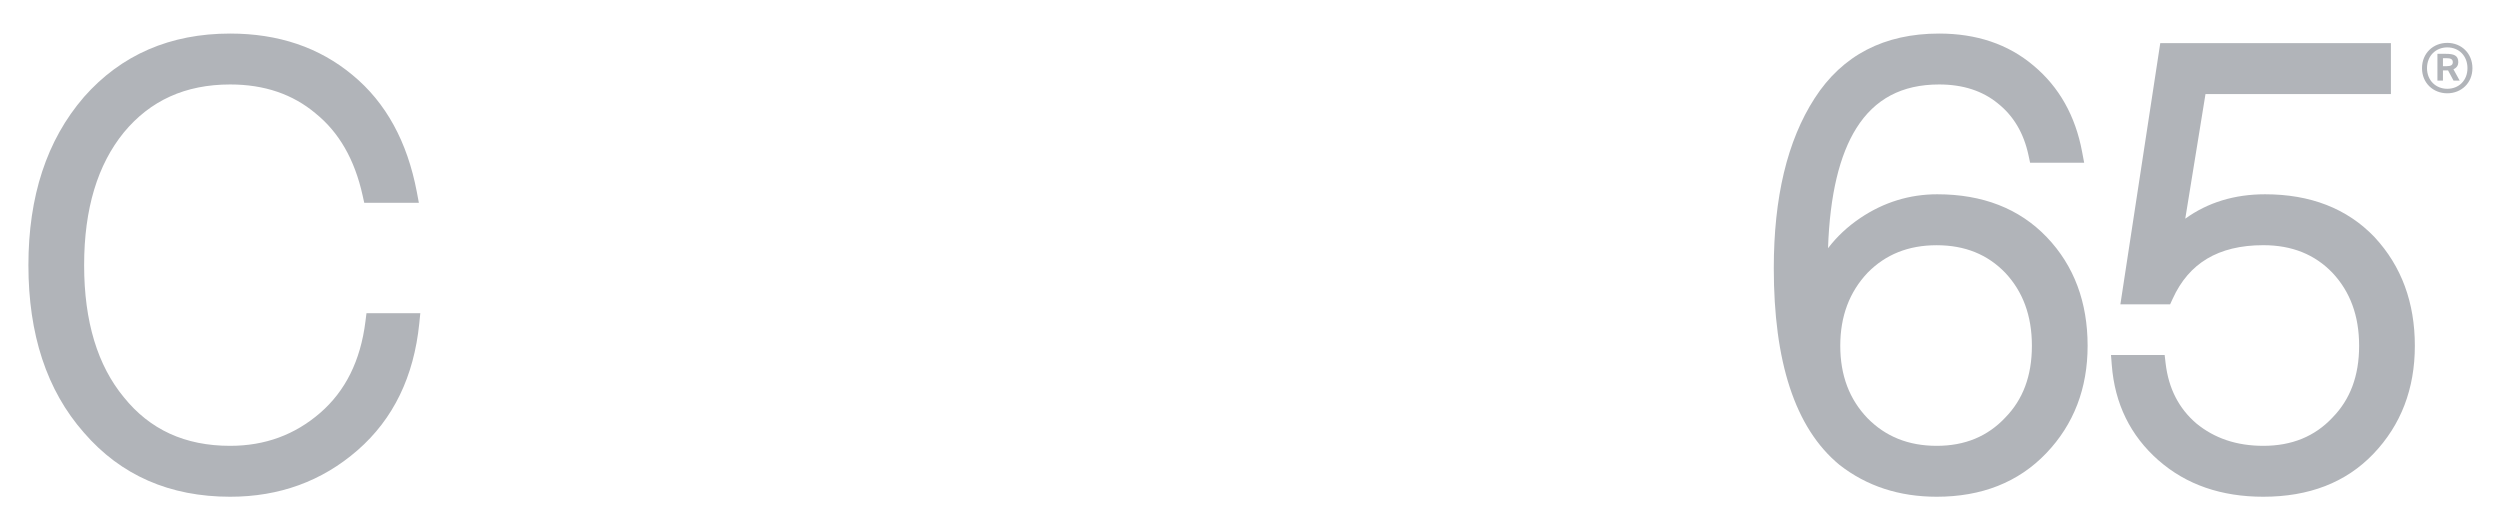
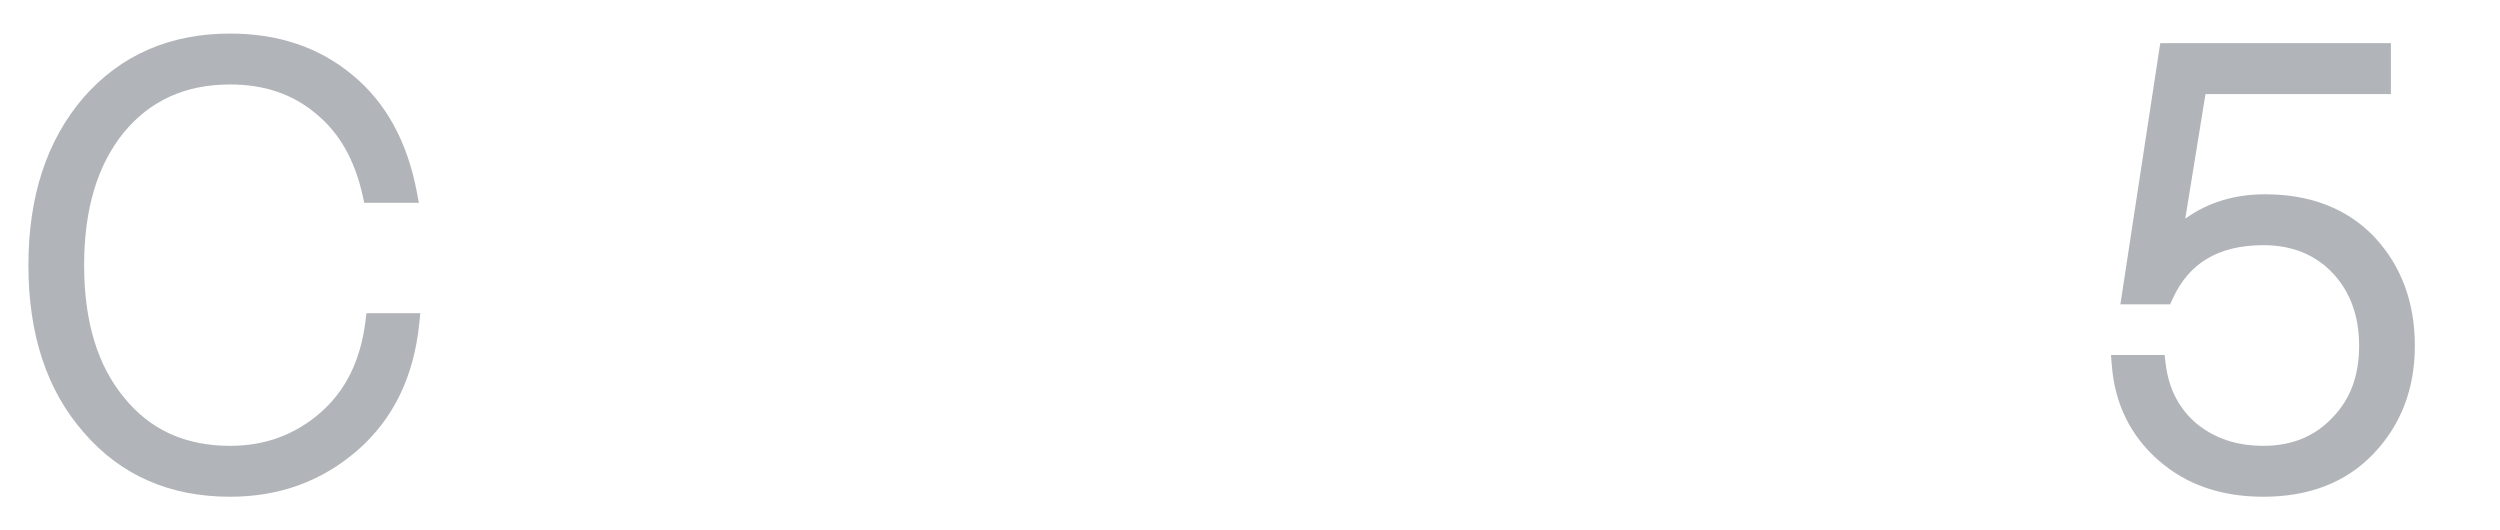
<svg xmlns="http://www.w3.org/2000/svg" width="66" height="14" viewBox="0 0 66 14" fill="none">
-   <path fill-rule="evenodd" clip-rule="evenodd" d="M48.558 12.269L48.561 12.271L48.563 12.273C49.284 12.836 50.143 13.114 51.129 13.114C52.311 13.114 53.283 12.736 54.02 11.966C54.751 11.201 55.113 10.25 55.113 9.129C55.113 7.981 54.758 7.018 54.036 6.262C53.308 5.501 52.335 5.129 51.144 5.129C50.411 5.129 49.732 5.339 49.114 5.754C48.777 5.981 48.492 6.248 48.26 6.553C48.308 5.136 48.566 4.087 49.01 3.381C49.493 2.614 50.208 2.23 51.192 2.23C51.829 2.23 52.339 2.401 52.74 2.727L52.742 2.729C53.155 3.057 53.427 3.51 53.553 4.102L53.595 4.297H55.022L54.967 4.005C54.79 3.061 54.364 2.299 53.685 1.732C53.013 1.163 52.176 0.886 51.192 0.886C49.749 0.886 48.642 1.453 47.908 2.592C47.18 3.718 46.828 5.221 46.828 7.079C46.828 9.531 47.378 11.293 48.558 12.269ZM48.229 7.047C48.23 7.045 48.231 7.043 48.233 7.041C48.231 7.043 48.23 7.045 48.229 7.047ZM52.94 11.023L52.938 11.025L52.937 11.027C52.472 11.52 51.876 11.77 51.129 11.77C50.38 11.77 49.778 11.524 49.302 11.04C48.826 10.544 48.583 9.914 48.583 9.129C48.583 8.345 48.826 7.709 49.303 7.202C49.778 6.718 50.38 6.474 51.129 6.474C51.877 6.474 52.473 6.719 52.938 7.201C53.403 7.696 53.642 8.332 53.642 9.129C53.642 9.928 53.403 10.551 52.94 11.023Z" fill="#B1B4B9" />
  <path fill-rule="evenodd" clip-rule="evenodd" d="M6.076 0.886C7.345 0.886 8.428 1.248 9.309 1.983C10.192 2.711 10.752 3.744 11.003 5.061L11.058 5.354H9.616L9.573 5.16C9.362 4.204 8.945 3.49 8.334 2.996L8.332 2.994L8.331 2.993C7.729 2.488 6.982 2.23 6.076 2.23C4.892 2.23 3.966 2.654 3.269 3.497C2.579 4.345 2.221 5.504 2.221 7C2.221 8.497 2.579 9.65 3.269 10.487L3.271 10.489C3.956 11.341 4.882 11.77 6.076 11.77C6.996 11.77 7.785 11.479 8.454 10.899C9.115 10.325 9.518 9.528 9.648 8.484L9.675 8.268H11.096L11.069 8.539C10.927 9.938 10.387 11.061 9.44 11.886C8.499 12.706 7.373 13.114 6.076 13.114C4.486 13.114 3.191 12.552 2.215 11.421C1.23 10.303 0.75 8.821 0.75 7C0.75 5.189 1.231 3.702 2.214 2.564L2.215 2.562C3.202 1.443 4.496 0.886 6.076 0.886Z" fill="#B1B4B9" />
  <path fill-rule="evenodd" clip-rule="evenodd" d="M57.985 11.18C58.461 11.57 59.045 11.77 59.751 11.77C60.51 11.77 61.111 11.519 61.575 11.027L61.576 11.025L61.578 11.023C62.041 10.551 62.281 9.928 62.281 9.129C62.281 8.332 62.041 7.696 61.576 7.201C61.112 6.719 60.511 6.473 59.751 6.473C59.148 6.473 58.658 6.597 58.268 6.829C57.88 7.06 57.575 7.41 57.357 7.891L57.291 8.035H55.978L57.031 1.138H63.12V2.483H58.225L57.691 5.773C58.287 5.343 58.992 5.129 59.798 5.129C60.989 5.129 61.962 5.5 62.69 6.262L62.691 6.263L62.692 6.265C63.402 7.03 63.752 7.992 63.752 9.129C63.752 10.26 63.389 11.216 62.658 11.981C61.93 12.743 60.952 13.114 59.751 13.114C58.649 13.114 57.721 12.799 56.986 12.154L56.985 12.154C56.241 11.5 55.829 10.656 55.751 9.637L55.73 9.372H57.147L57.172 9.59C57.25 10.258 57.522 10.783 57.985 11.18Z" fill="#B1B4B9" />
-   <path d="M63.941 1.8C63.941 1.403 64.238 1.132 64.608 1.132C64.976 1.132 65.272 1.403 65.272 1.8C65.272 2.194 64.976 2.463 64.608 2.463C64.238 2.463 63.941 2.194 63.941 1.8ZM64.073 1.8C64.073 2.126 64.309 2.344 64.608 2.344C64.912 2.344 65.141 2.126 65.141 1.8C65.141 1.471 64.912 1.251 64.608 1.251C64.309 1.251 64.073 1.471 64.073 1.8ZM64.773 2.128L64.629 1.859H64.494V2.128H64.348V1.421H64.565C64.773 1.421 64.899 1.458 64.899 1.641C64.899 1.719 64.862 1.788 64.771 1.829L64.935 2.128H64.773ZM64.754 1.642C64.754 1.557 64.688 1.536 64.588 1.536H64.494V1.747H64.597C64.709 1.747 64.754 1.712 64.754 1.642Z" fill="#B1B4B9" />
</svg>